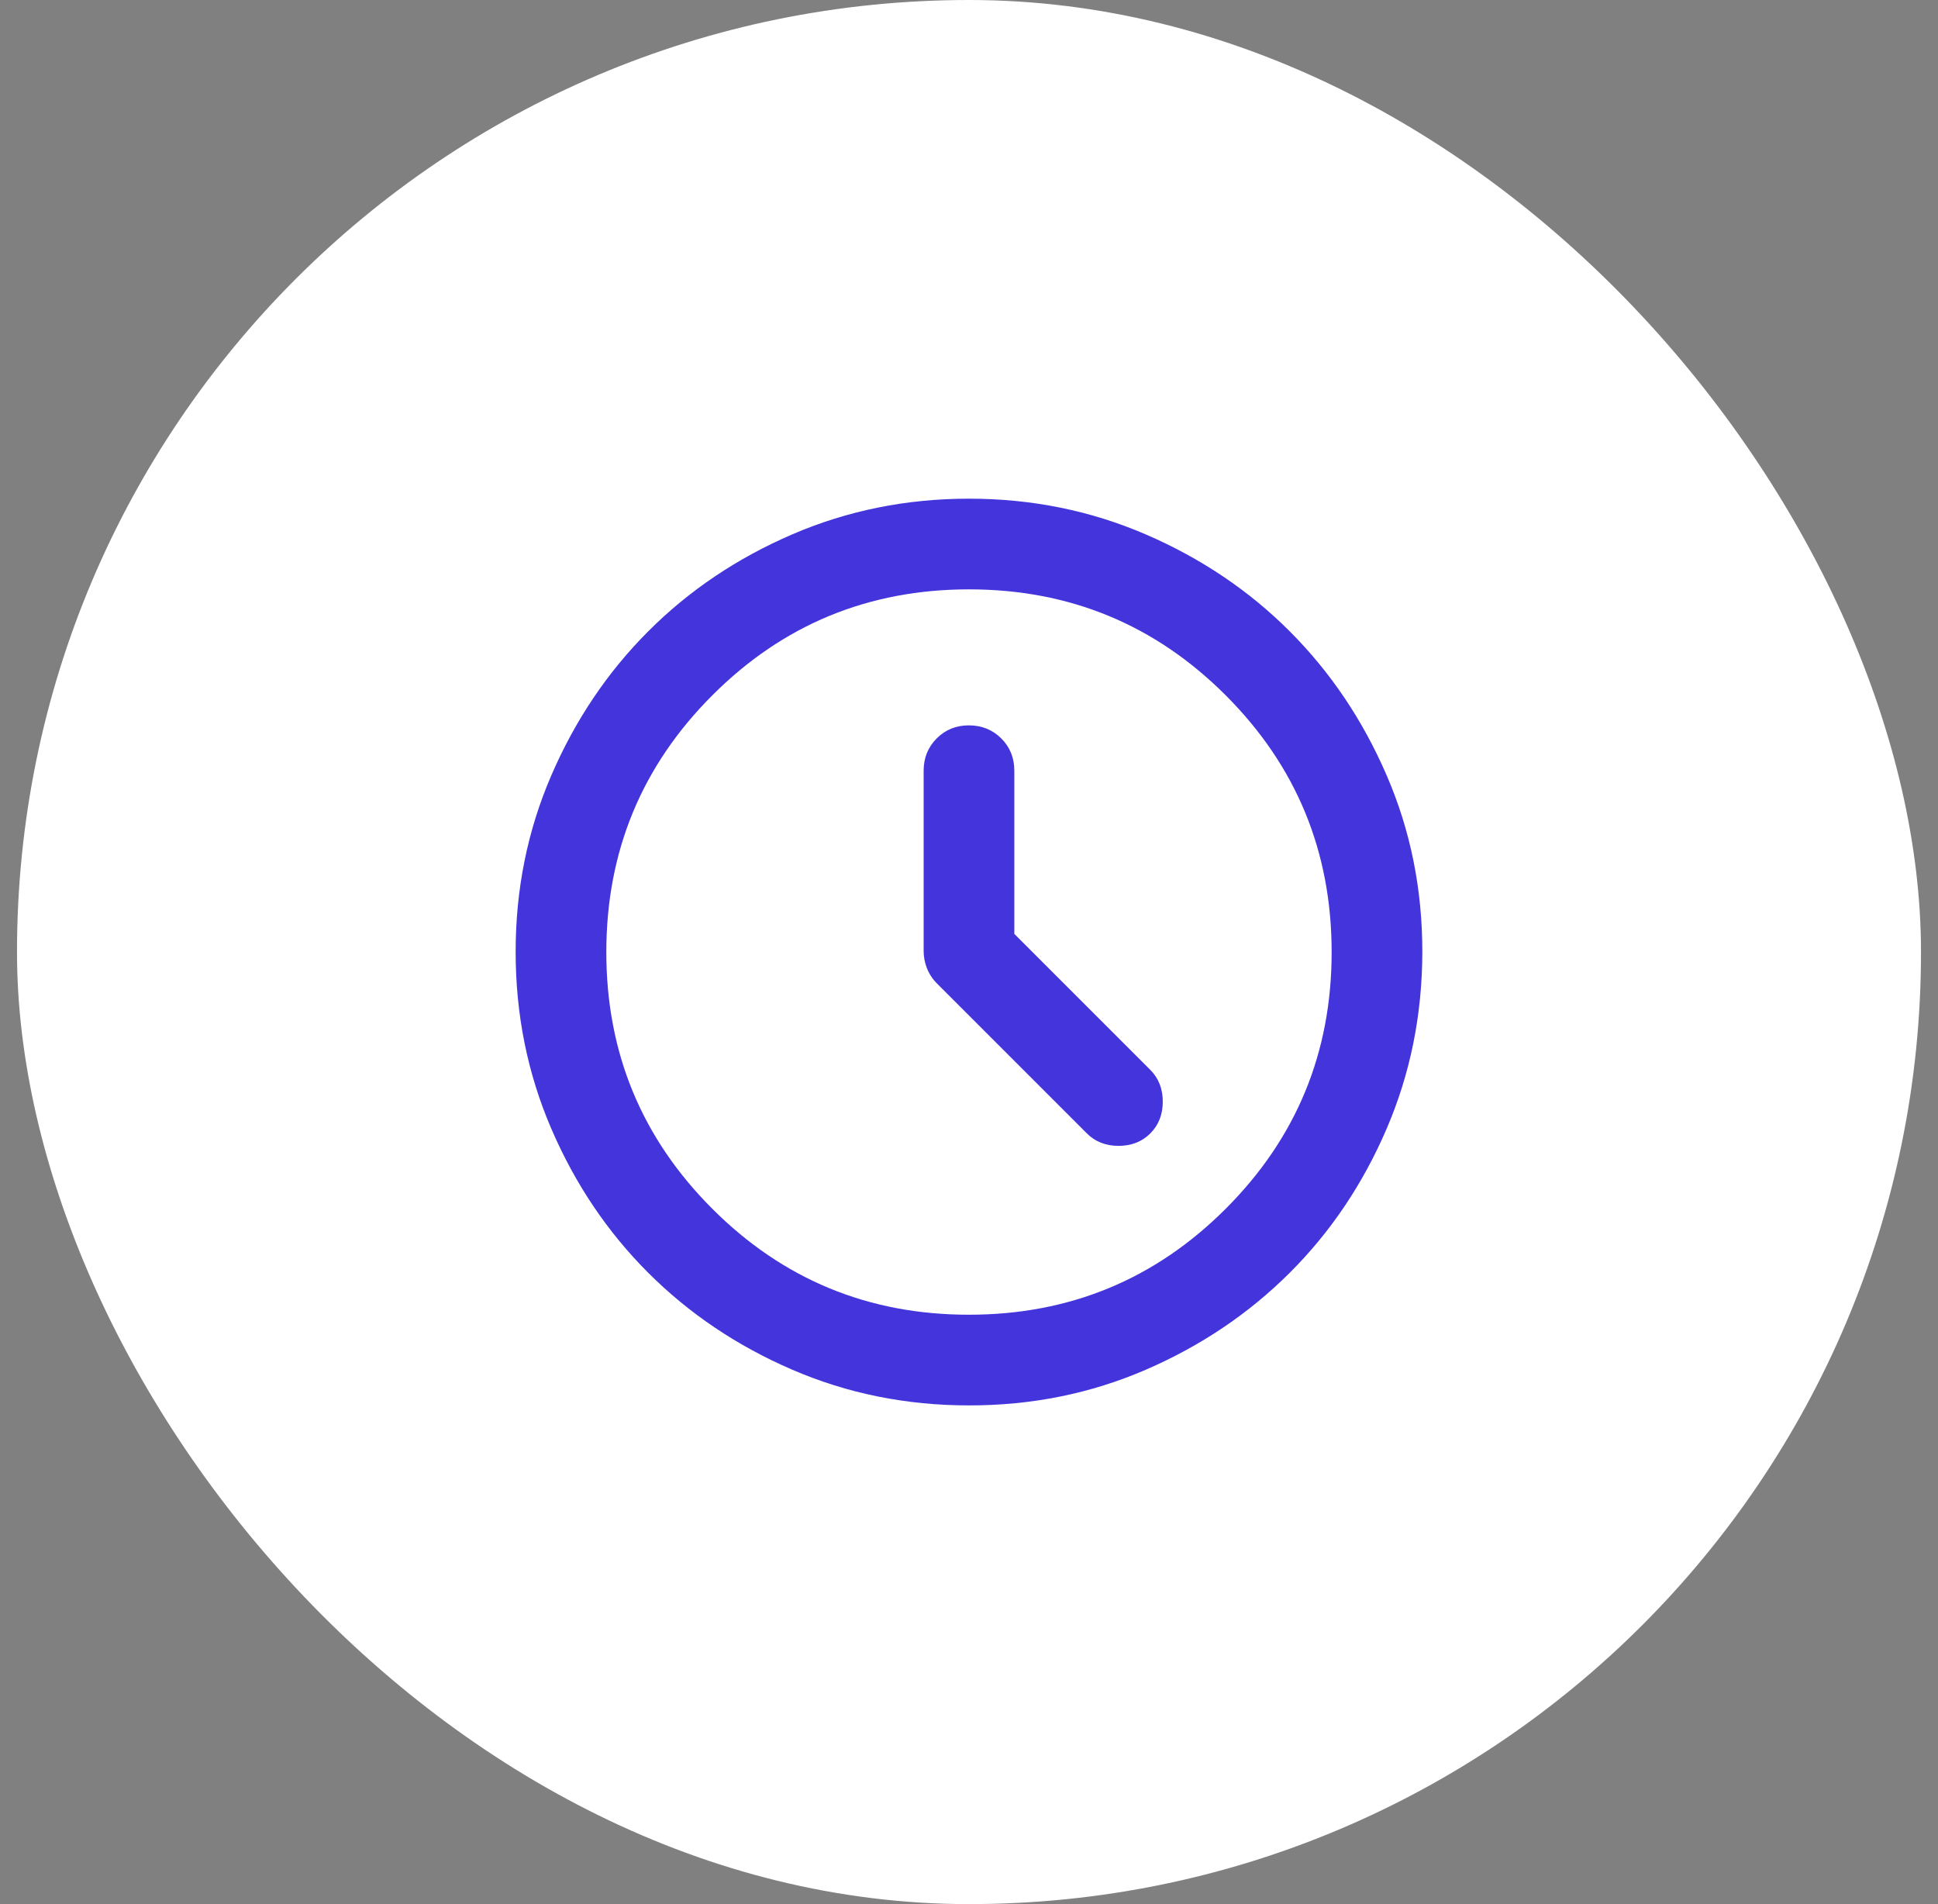
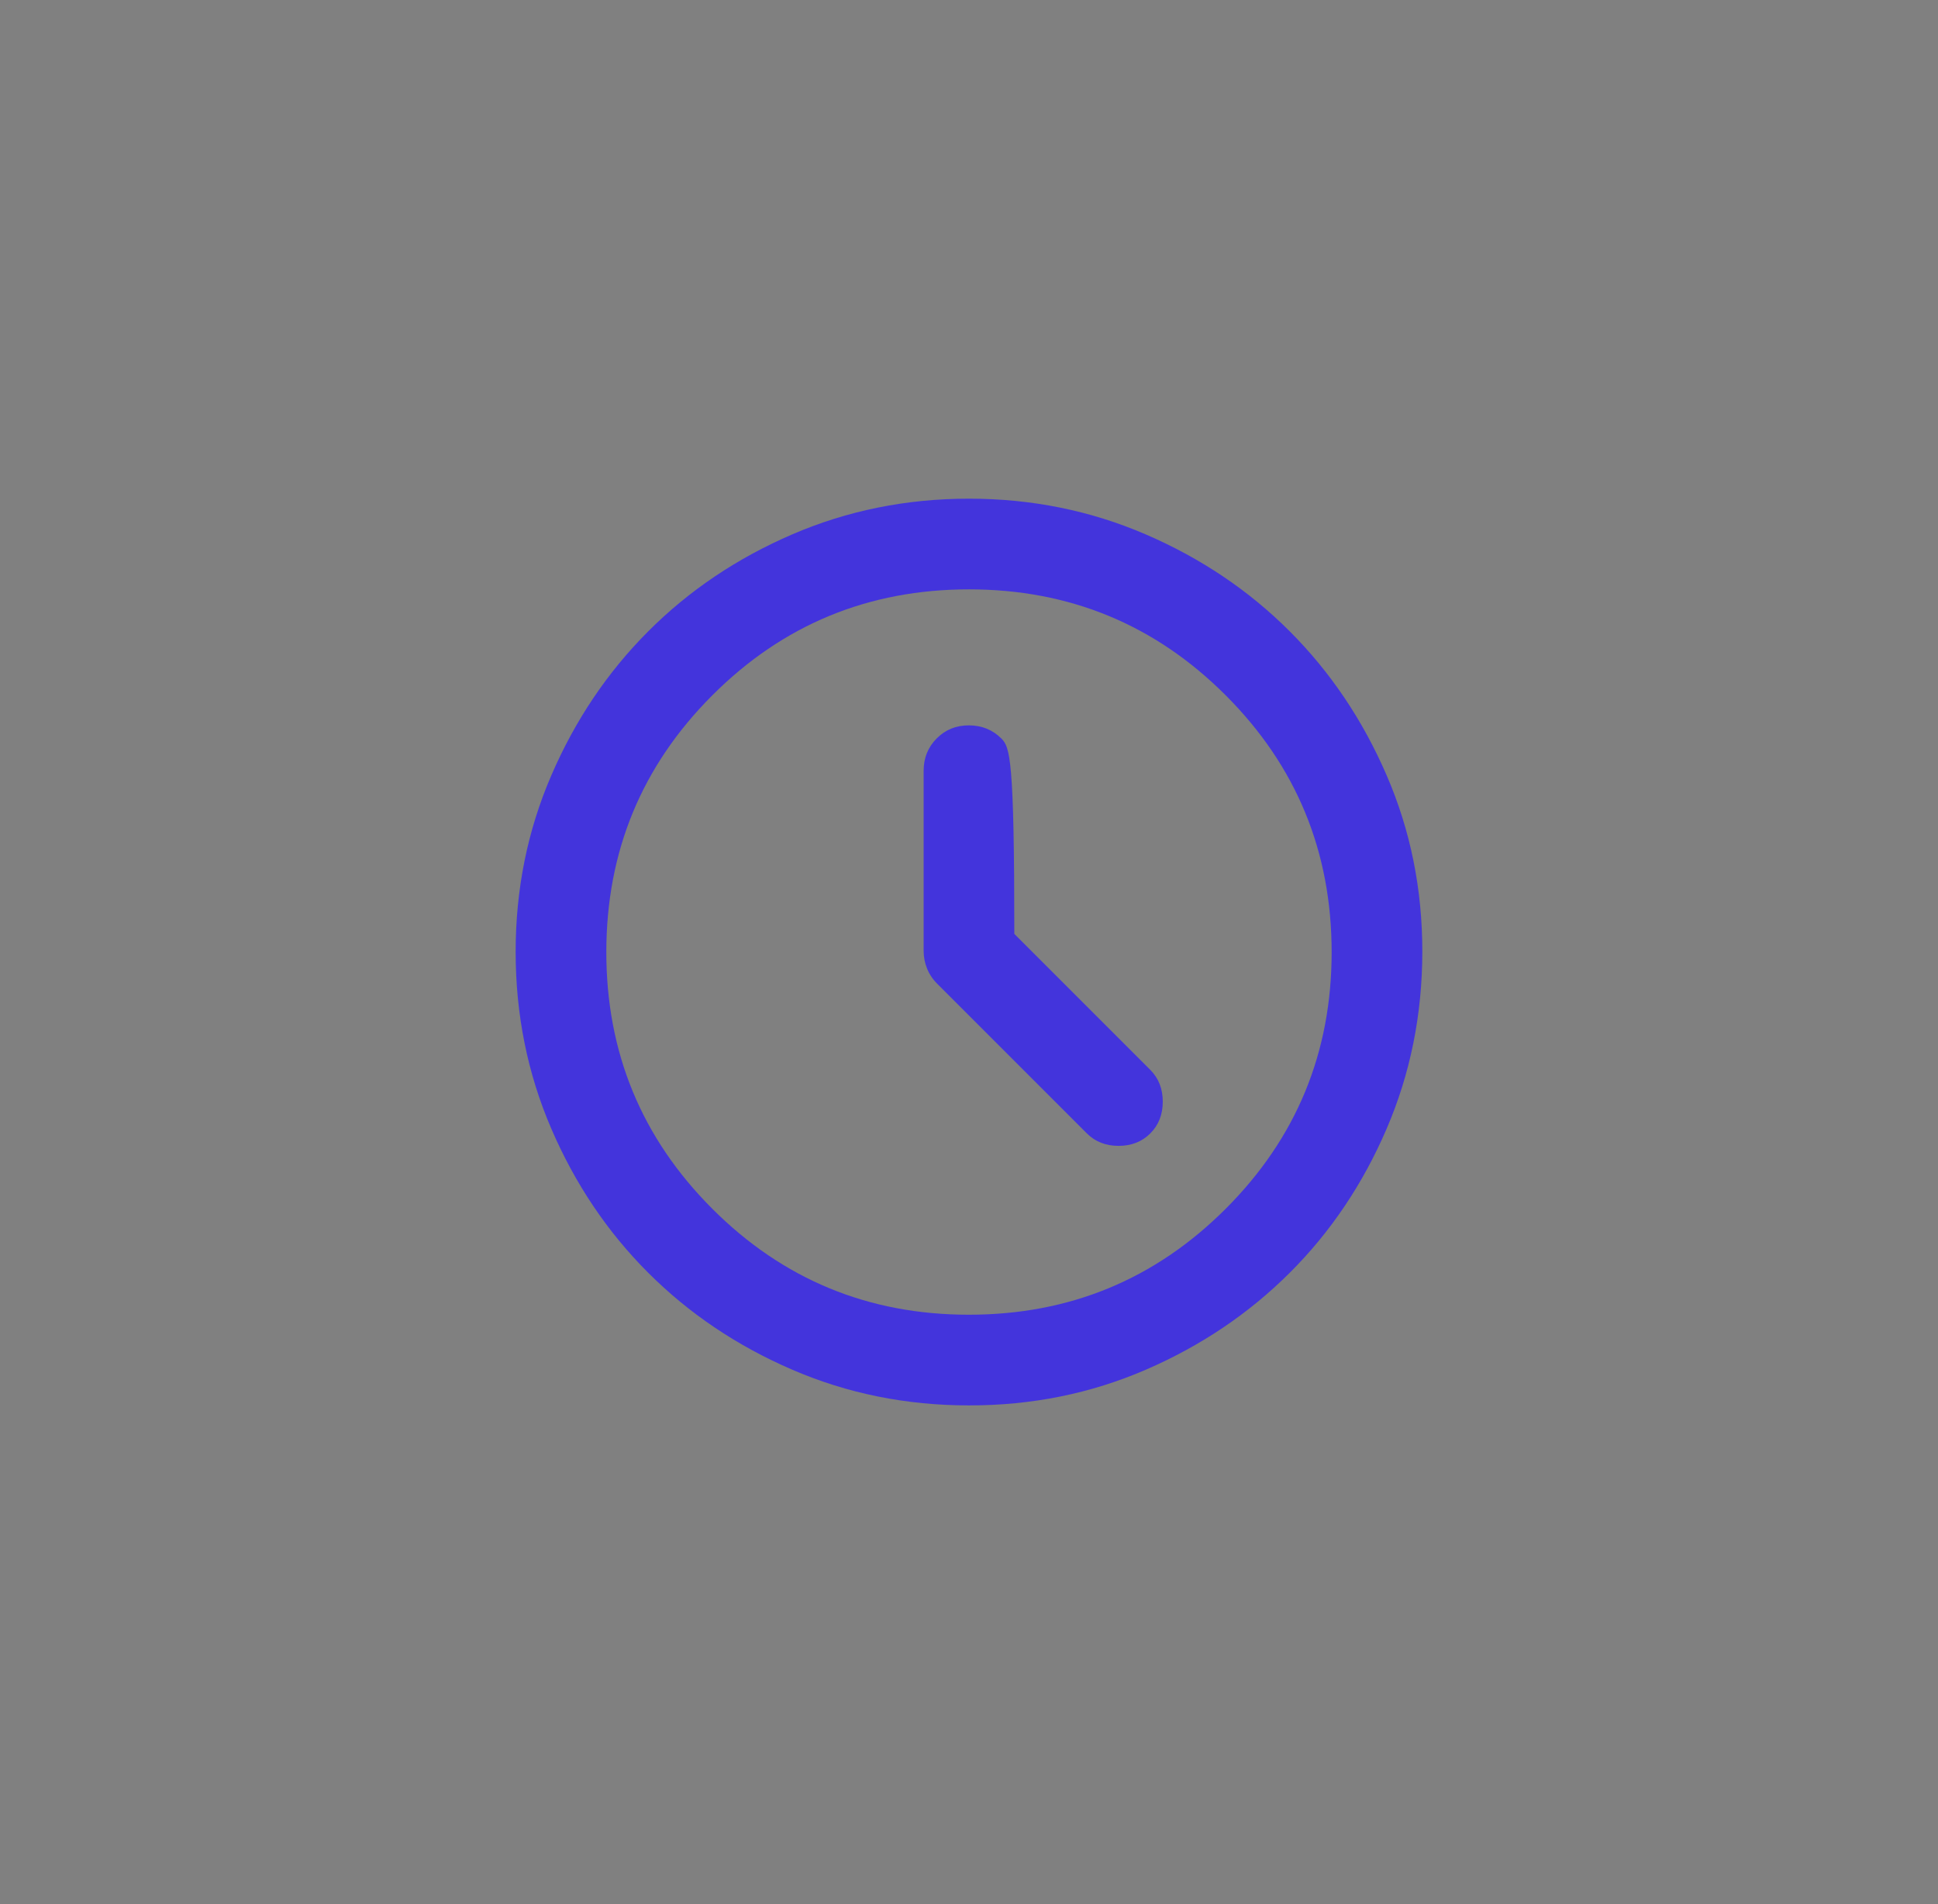
<svg xmlns="http://www.w3.org/2000/svg" width="57" height="56" viewBox="0 0 57 56" fill="none">
  <rect x="0" y="0" width="57" height="56" fill="#808080" stroke="none" />
-   <rect x="0.5" width="56" height="56" rx="28" fill="white" />
-   <path d="M29.833 27.466V22.666C29.833 22.289 29.705 21.972 29.449 21.717C29.193 21.462 28.876 21.334 28.499 21.333C28.122 21.332 27.806 21.46 27.55 21.717C27.294 21.974 27.166 22.291 27.166 22.666V27.966C27.166 28.144 27.199 28.317 27.266 28.484C27.333 28.651 27.433 28.801 27.566 28.933L31.966 33.333C32.211 33.578 32.522 33.7 32.899 33.7C33.277 33.7 33.588 33.578 33.833 33.333C34.077 33.089 34.199 32.778 34.199 32.4C34.199 32.022 34.077 31.711 33.833 31.466L29.833 27.466ZM28.499 41.333C26.655 41.333 24.922 40.983 23.299 40.282C21.677 39.582 20.266 38.632 19.066 37.433C17.866 36.234 16.916 34.823 16.217 33.2C15.517 31.577 15.167 29.843 15.166 28C15.165 26.156 15.515 24.423 16.217 22.8C16.918 21.177 17.868 19.766 19.066 18.567C20.264 17.367 21.675 16.418 23.299 15.717C24.923 15.017 26.657 14.666 28.499 14.666C30.342 14.666 32.075 15.017 33.699 15.717C35.323 16.418 36.734 17.367 37.933 18.567C39.131 19.766 40.081 21.177 40.783 22.8C41.486 24.423 41.835 26.156 41.833 28C41.83 29.843 41.48 31.577 40.782 33.2C40.084 34.823 39.135 36.234 37.933 37.433C36.731 38.632 35.32 39.583 33.699 40.284C32.079 40.985 30.346 41.335 28.499 41.333ZM28.499 38.666C31.455 38.666 33.972 37.628 36.05 35.55C38.128 33.473 39.167 30.956 39.166 28C39.165 25.043 38.127 22.526 36.05 20.449C33.974 18.372 31.457 17.333 28.499 17.333C25.542 17.333 23.025 18.372 20.949 20.451C18.872 22.529 17.834 25.045 17.833 28C17.832 30.954 18.871 33.471 20.95 35.55C23.029 37.63 25.546 38.668 28.499 38.666Z" fill="#4334DC" />
+   <path d="M29.833 27.466C29.833 22.289 29.705 21.972 29.449 21.717C29.193 21.462 28.876 21.334 28.499 21.333C28.122 21.332 27.806 21.46 27.55 21.717C27.294 21.974 27.166 22.291 27.166 22.666V27.966C27.166 28.144 27.199 28.317 27.266 28.484C27.333 28.651 27.433 28.801 27.566 28.933L31.966 33.333C32.211 33.578 32.522 33.7 32.899 33.7C33.277 33.7 33.588 33.578 33.833 33.333C34.077 33.089 34.199 32.778 34.199 32.4C34.199 32.022 34.077 31.711 33.833 31.466L29.833 27.466ZM28.499 41.333C26.655 41.333 24.922 40.983 23.299 40.282C21.677 39.582 20.266 38.632 19.066 37.433C17.866 36.234 16.916 34.823 16.217 33.2C15.517 31.577 15.167 29.843 15.166 28C15.165 26.156 15.515 24.423 16.217 22.8C16.918 21.177 17.868 19.766 19.066 18.567C20.264 17.367 21.675 16.418 23.299 15.717C24.923 15.017 26.657 14.666 28.499 14.666C30.342 14.666 32.075 15.017 33.699 15.717C35.323 16.418 36.734 17.367 37.933 18.567C39.131 19.766 40.081 21.177 40.783 22.8C41.486 24.423 41.835 26.156 41.833 28C41.83 29.843 41.48 31.577 40.782 33.2C40.084 34.823 39.135 36.234 37.933 37.433C36.731 38.632 35.32 39.583 33.699 40.284C32.079 40.985 30.346 41.335 28.499 41.333ZM28.499 38.666C31.455 38.666 33.972 37.628 36.05 35.55C38.128 33.473 39.167 30.956 39.166 28C39.165 25.043 38.127 22.526 36.05 20.449C33.974 18.372 31.457 17.333 28.499 17.333C25.542 17.333 23.025 18.372 20.949 20.451C18.872 22.529 17.834 25.045 17.833 28C17.832 30.954 18.871 33.471 20.95 35.55C23.029 37.63 25.546 38.668 28.499 38.666Z" fill="#4334DC" />
</svg>